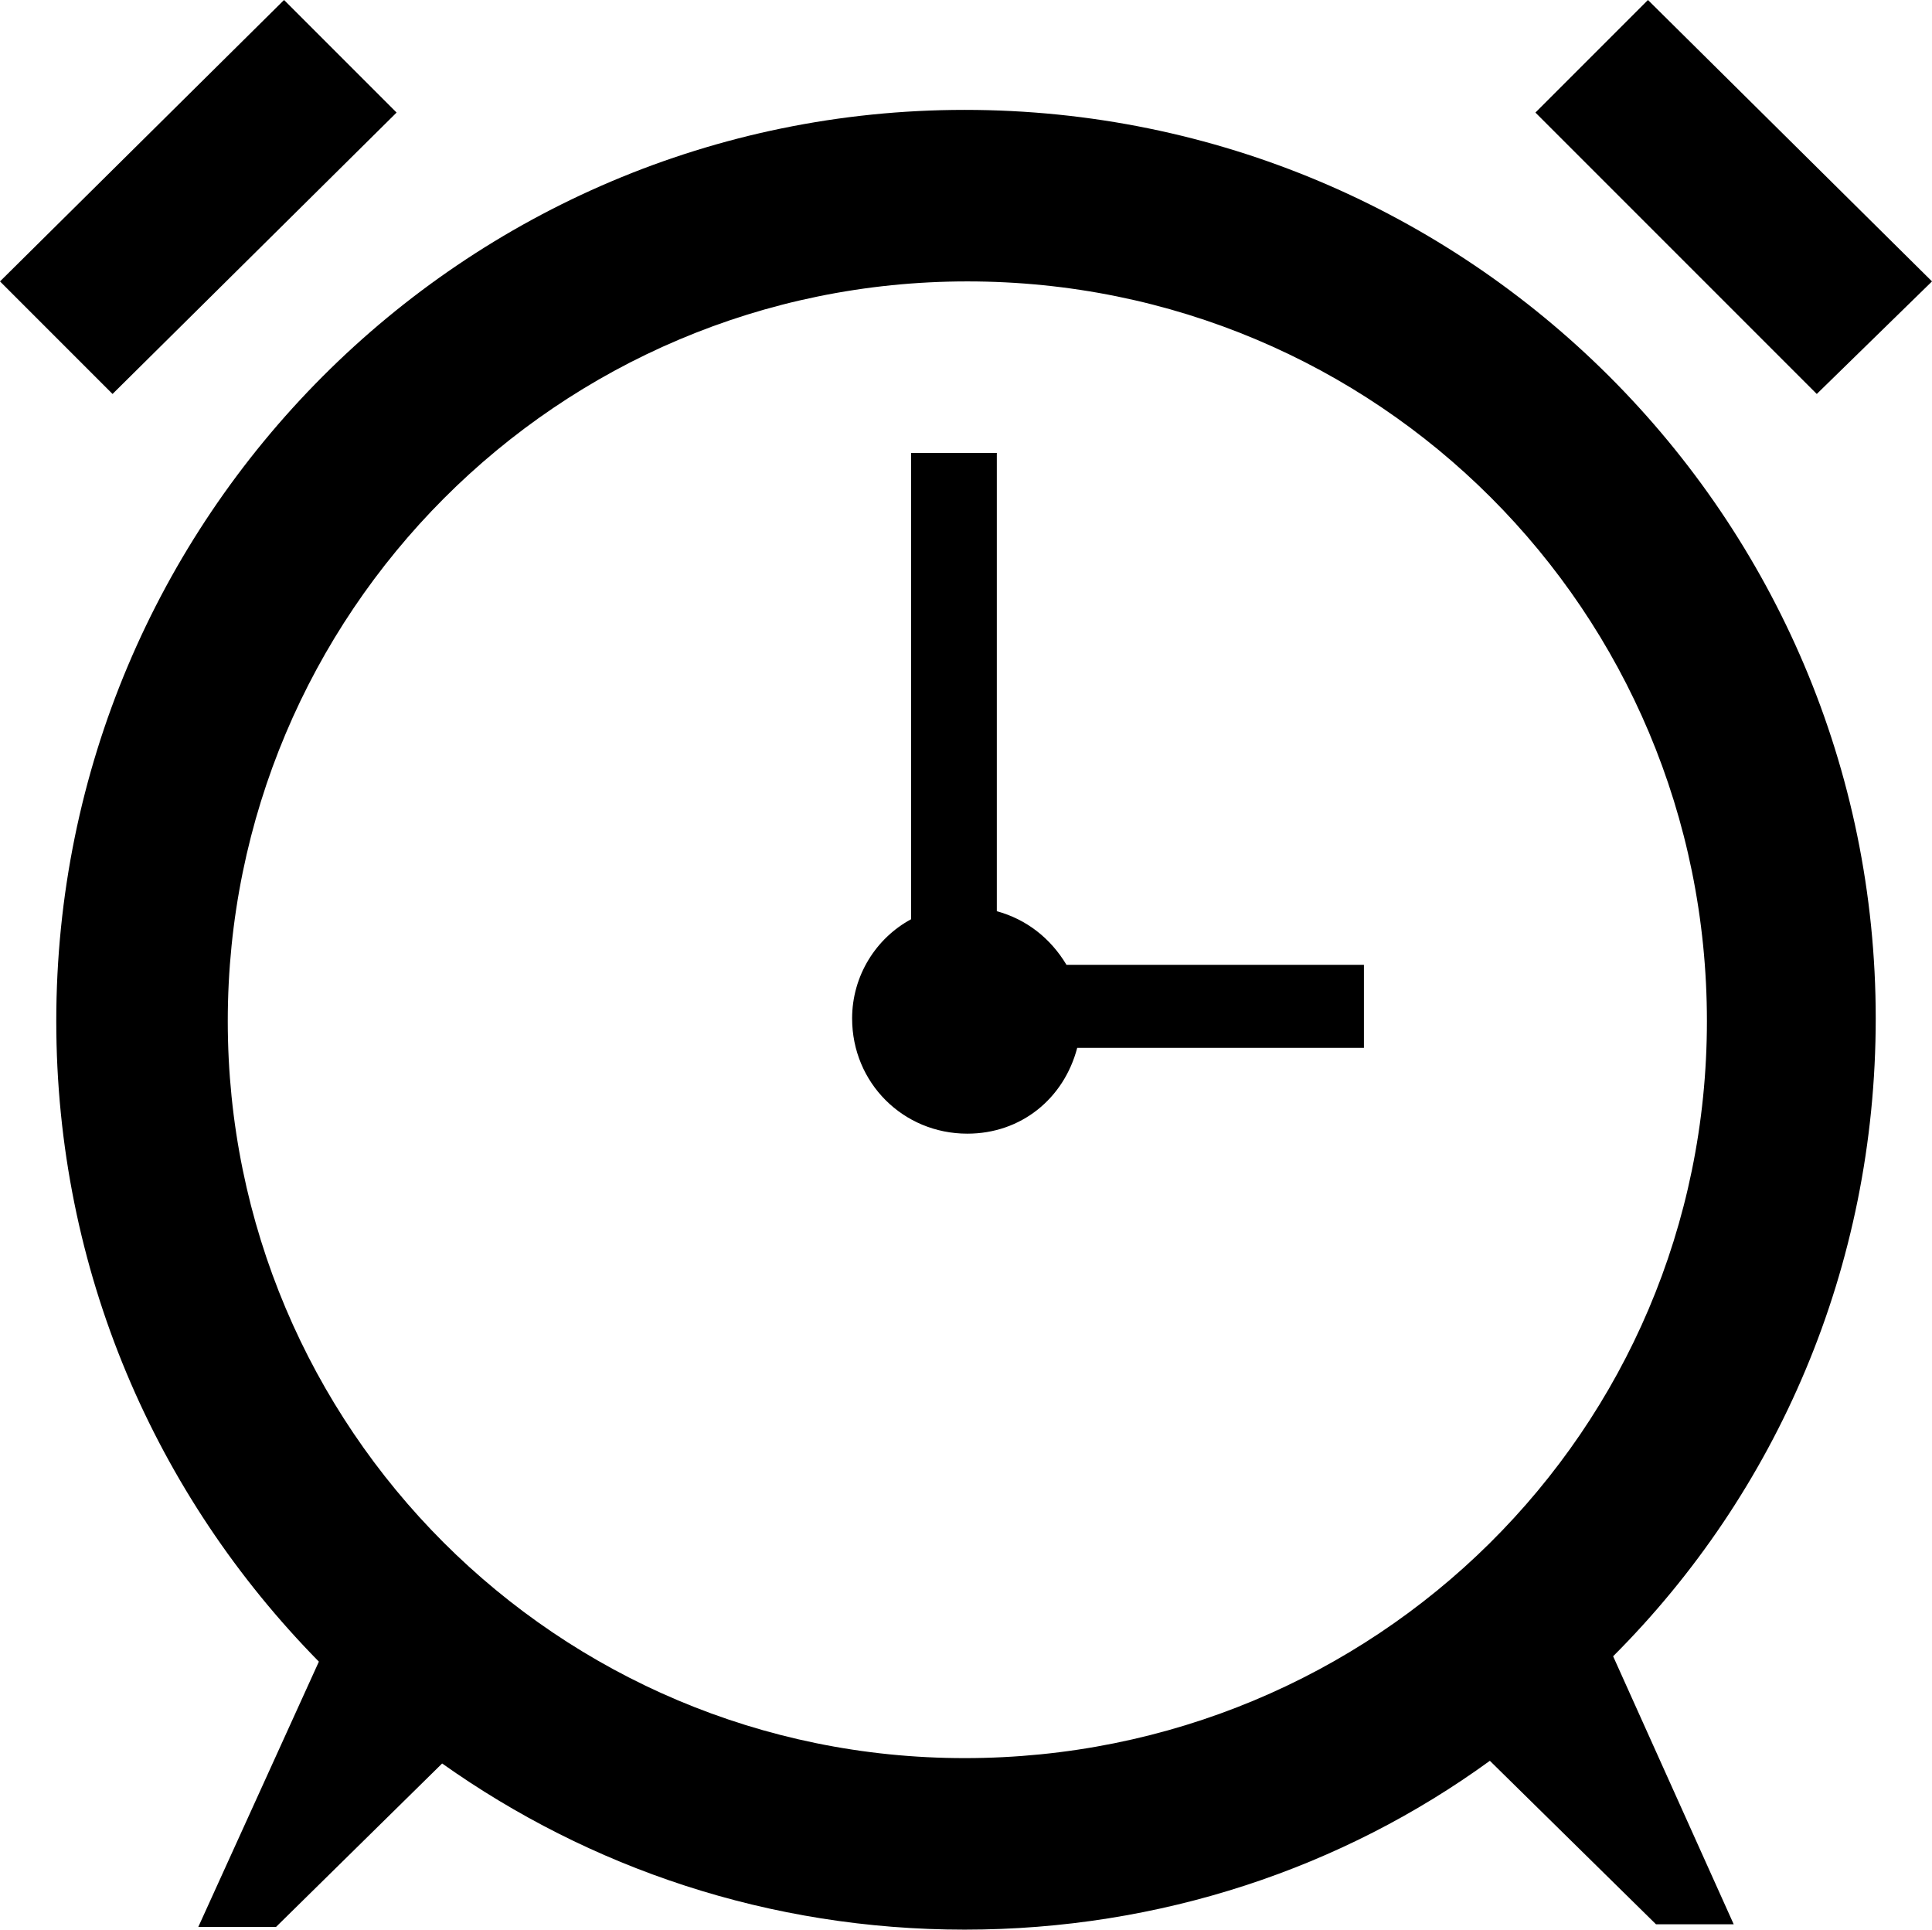
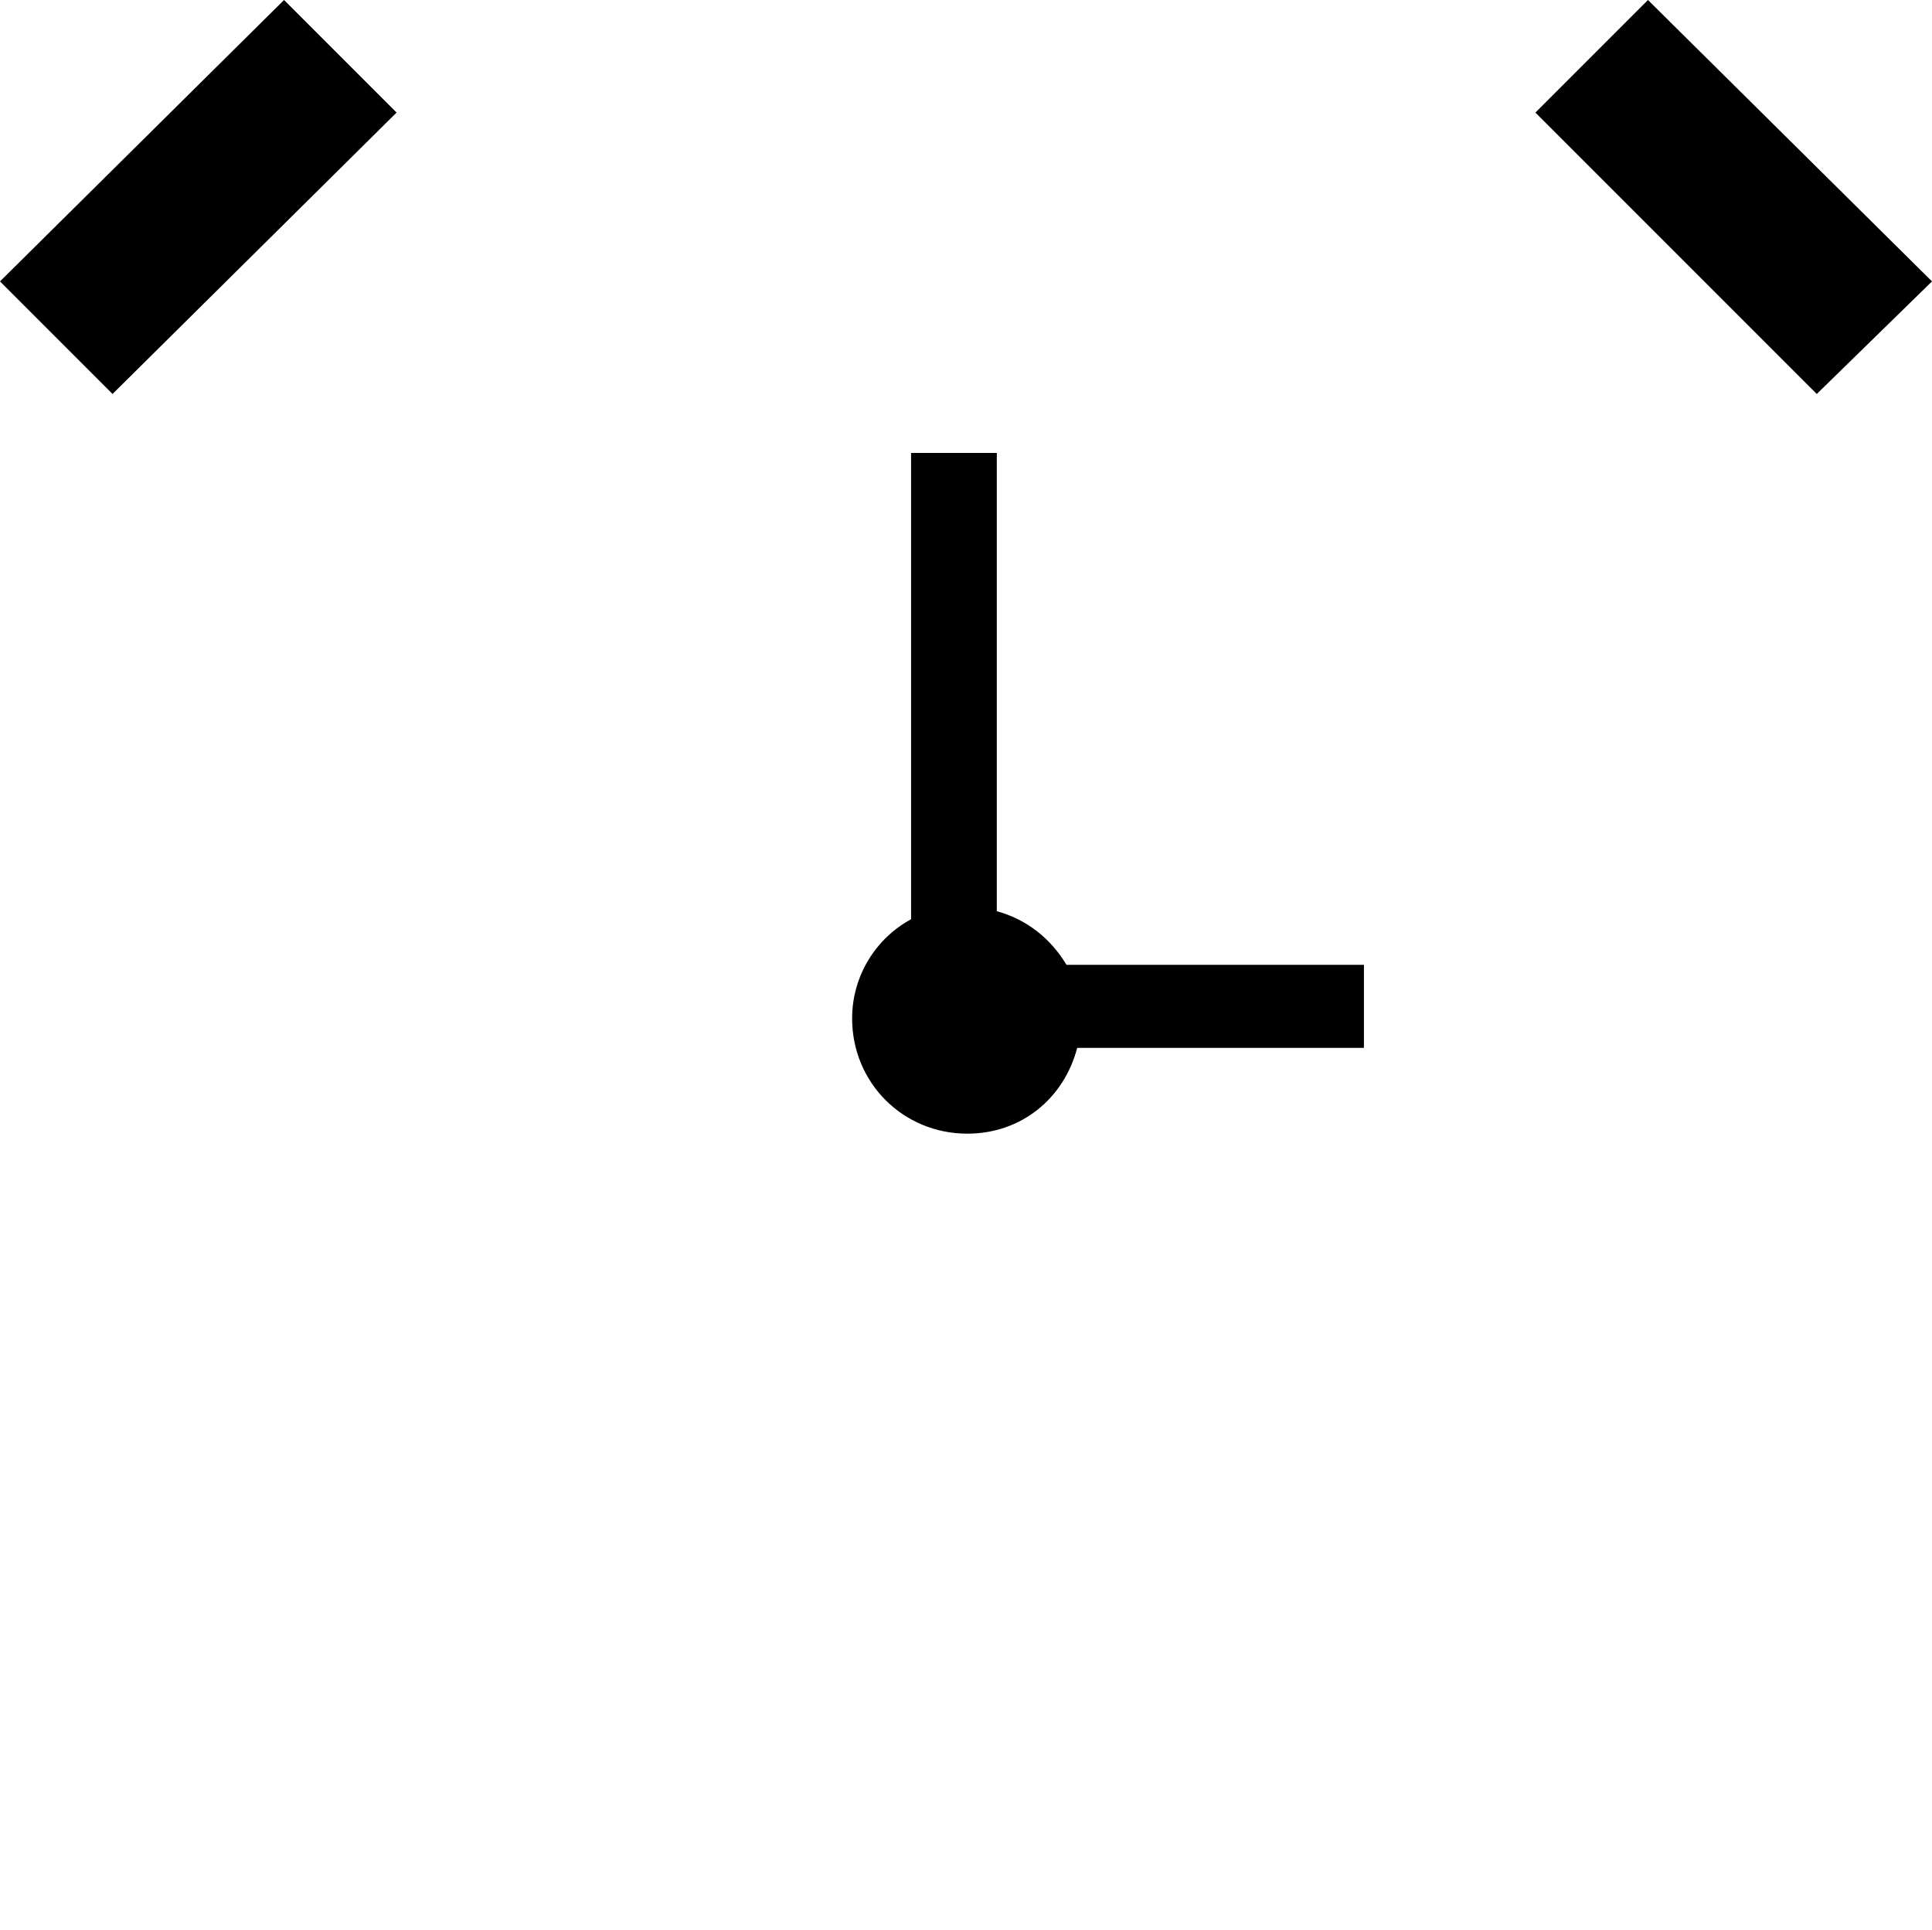
<svg xmlns="http://www.w3.org/2000/svg" version="1.1" id="Layer_1" x="0px" y="0px" width="72.1px" height="72px" viewBox="0 0 72.1 72" enable-background="new 0 0 72.1 72" xml:space="preserve">
  <g id="power_x5F_controls_x5F_alarms">
    <g>
      <polygon points="72.1,10.5 61.5,0 57.3,4.2 67.8,14.7   " />
      <polygon points="14.8,4.2 10.6,0 0,10.5 4.2,14.7   " />
      <path d="M50.9,39.1H40.2c-0.5,1.9-2.1,3.2-4.1,3.2c-2.4,0-4.3-1.9-4.3-4.3c0-1.6,0.9-3,2.2-3.7V16.9h3.2V34c1.1,0.3,2,1,2.6,2    h11.1V39.1z" />
-       <path d="M36,4.1C17.3,4.1,2.1,19.3,2.1,38.1c0,9.3,3.7,17.7,9.8,23.9l-4.5,9.9h2.9l6.2-6.1C22,69.7,28.7,72,36,72    c7.3,0,14.1-2.3,19.6-6.3l6.2,6.1h2.9l-4.5-10c6.1-6.1,9.8-14.5,9.8-23.8C70,19.3,54.8,4.1,36,4.1z M8.5,38.1    c0-15.2,12.3-27.6,27.6-27.6s27.6,12.3,27.6,27.6S51.3,65.6,36,65.6C20.8,65.6,8.5,53.3,8.5,38.1z" />
    </g>
  </g>
</svg>